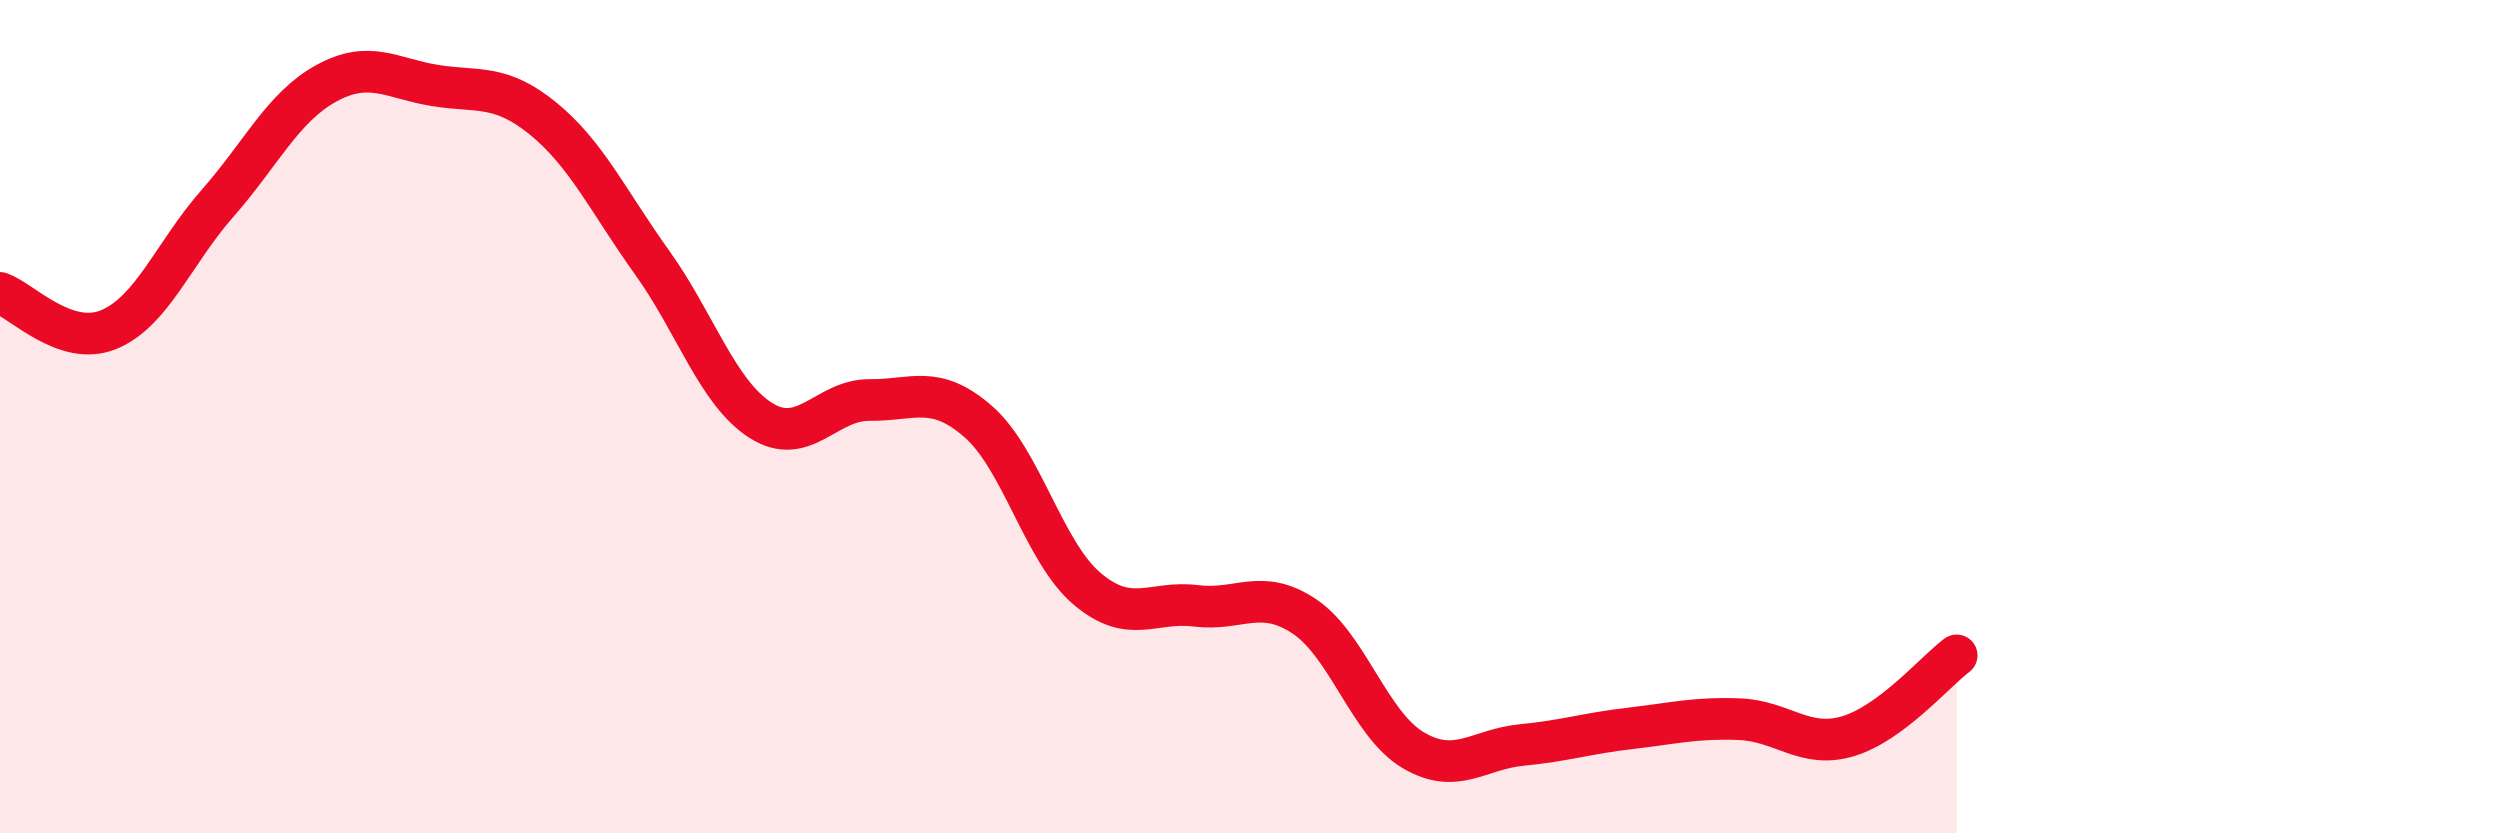
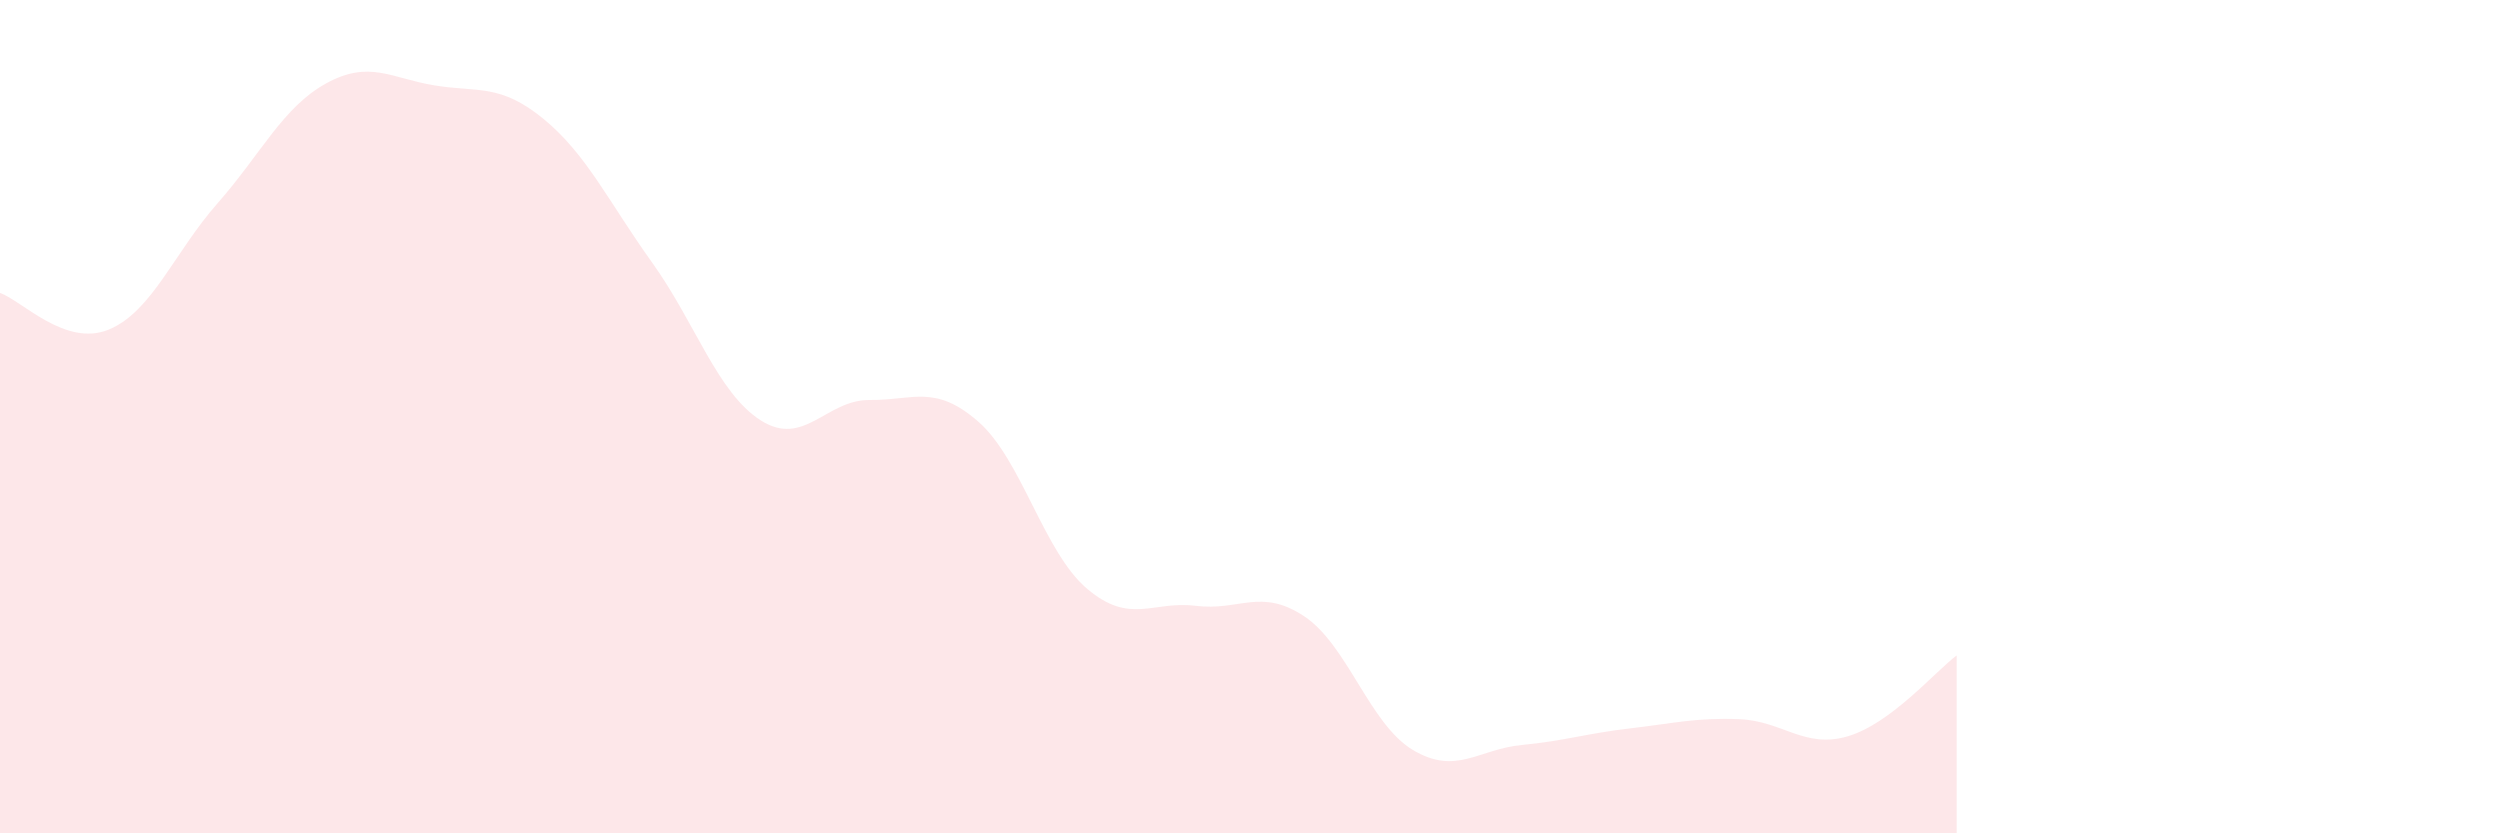
<svg xmlns="http://www.w3.org/2000/svg" width="60" height="20" viewBox="0 0 60 20">
  <path d="M 0,7.03 C 0.52,7.21 1.57,8.34 2.61,7.91 C 3.65,7.48 4.18,6.06 5.22,4.88 C 6.26,3.7 6.79,2.57 7.83,2 C 8.87,1.43 9.39,1.88 10.43,2.05 C 11.47,2.22 12,2 13.04,2.85 C 14.08,3.7 14.61,4.85 15.65,6.3 C 16.69,7.75 17.22,9.43 18.26,10.09 C 19.3,10.75 19.83,9.59 20.87,9.6 C 21.91,9.61 22.44,9.21 23.48,10.12 C 24.52,11.03 25.05,13.25 26.09,14.13 C 27.13,15.01 27.66,14.41 28.7,14.54 C 29.74,14.67 30.26,14.1 31.3,14.79 C 32.34,15.48 32.87,17.38 33.91,18 C 34.95,18.62 35.48,17.98 36.52,17.88 C 37.56,17.78 38.09,17.6 39.13,17.48 C 40.17,17.36 40.7,17.22 41.74,17.26 C 42.78,17.3 43.31,17.98 44.35,17.67 C 45.39,17.36 46.44,16.12 46.96,15.73L46.96 20L0 20Z" fill="#EB0A25" opacity="0.1" stroke-linecap="round" stroke-linejoin="round" />
-   <path d="M 0,7.03 C 0.52,7.21 1.57,8.34 2.61,7.91 C 3.65,7.48 4.18,6.06 5.22,4.88 C 6.26,3.7 6.79,2.57 7.83,2 C 8.87,1.43 9.39,1.88 10.43,2.05 C 11.47,2.22 12,2 13.04,2.85 C 14.08,3.7 14.61,4.85 15.65,6.3 C 16.69,7.75 17.22,9.43 18.26,10.09 C 19.3,10.75 19.83,9.59 20.87,9.6 C 21.91,9.61 22.44,9.21 23.48,10.12 C 24.52,11.03 25.05,13.25 26.09,14.13 C 27.13,15.01 27.66,14.41 28.7,14.54 C 29.74,14.67 30.26,14.1 31.3,14.79 C 32.34,15.48 32.87,17.38 33.91,18 C 34.95,18.62 35.48,17.98 36.52,17.88 C 37.56,17.78 38.09,17.6 39.13,17.48 C 40.17,17.36 40.7,17.22 41.74,17.26 C 42.78,17.3 43.31,17.98 44.35,17.67 C 45.39,17.36 46.44,16.12 46.96,15.73" stroke="#EB0A25" stroke-width="1" fill="none" stroke-linecap="round" stroke-linejoin="round" />
</svg>